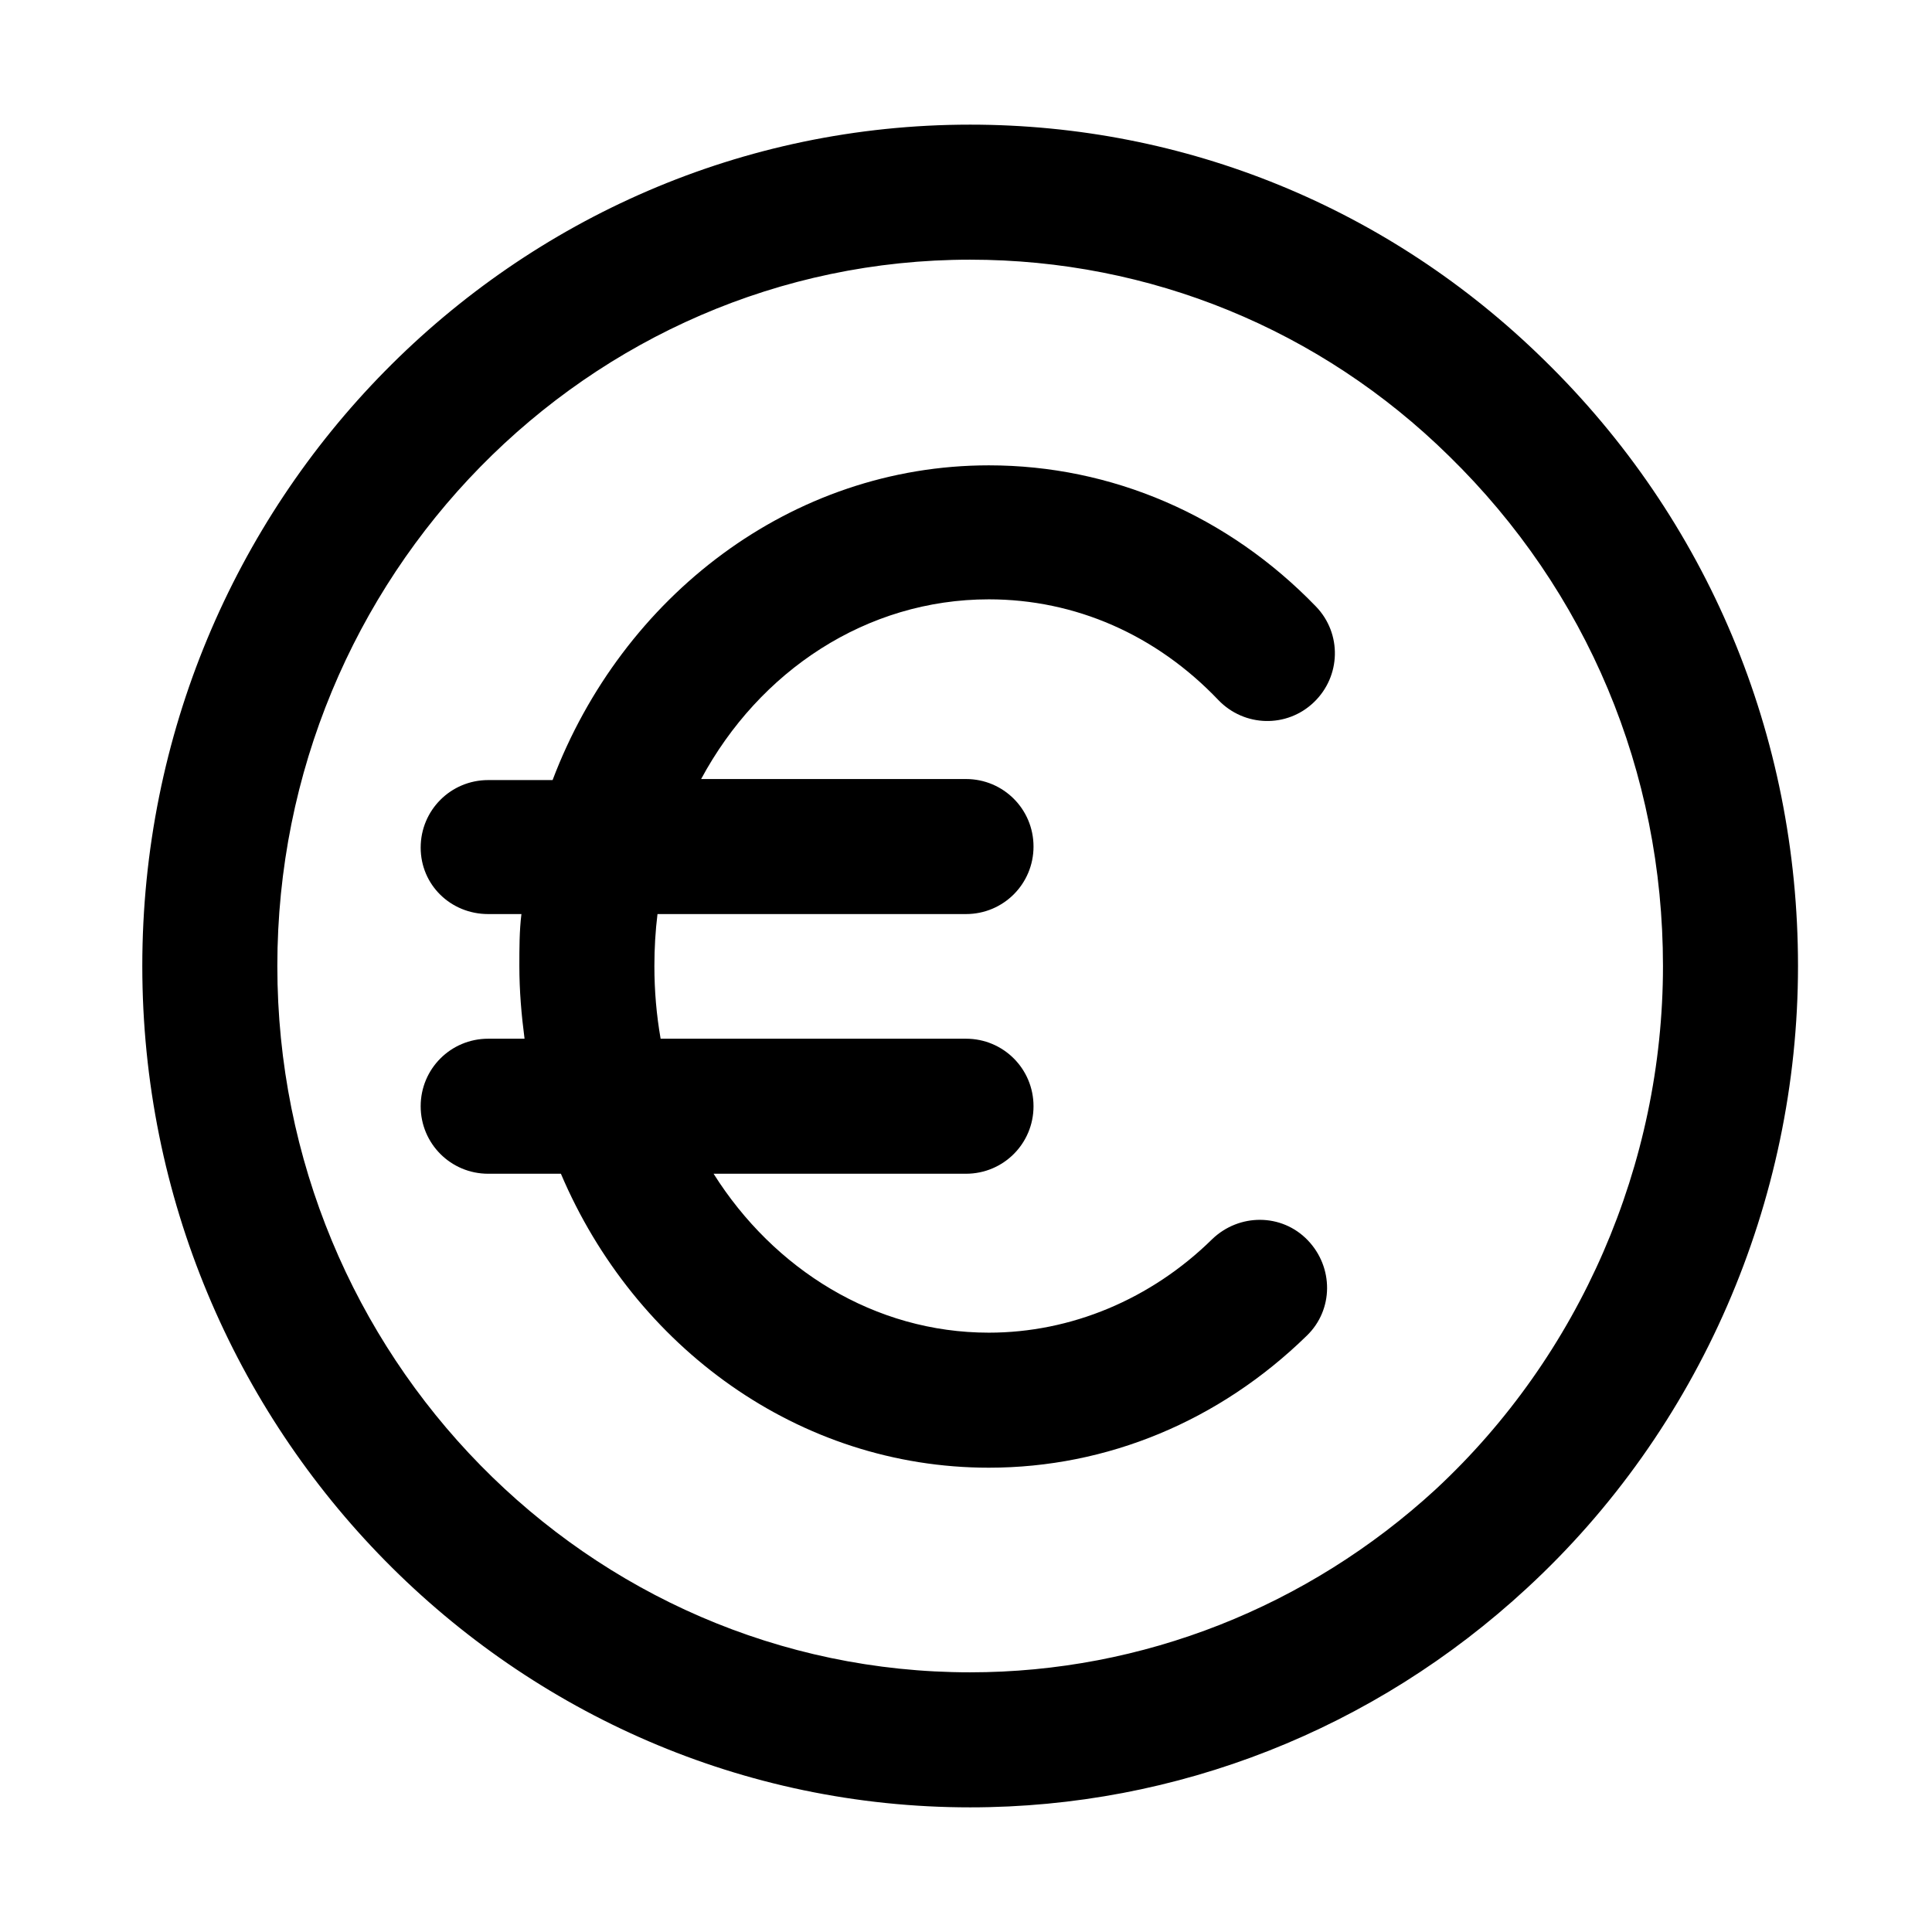
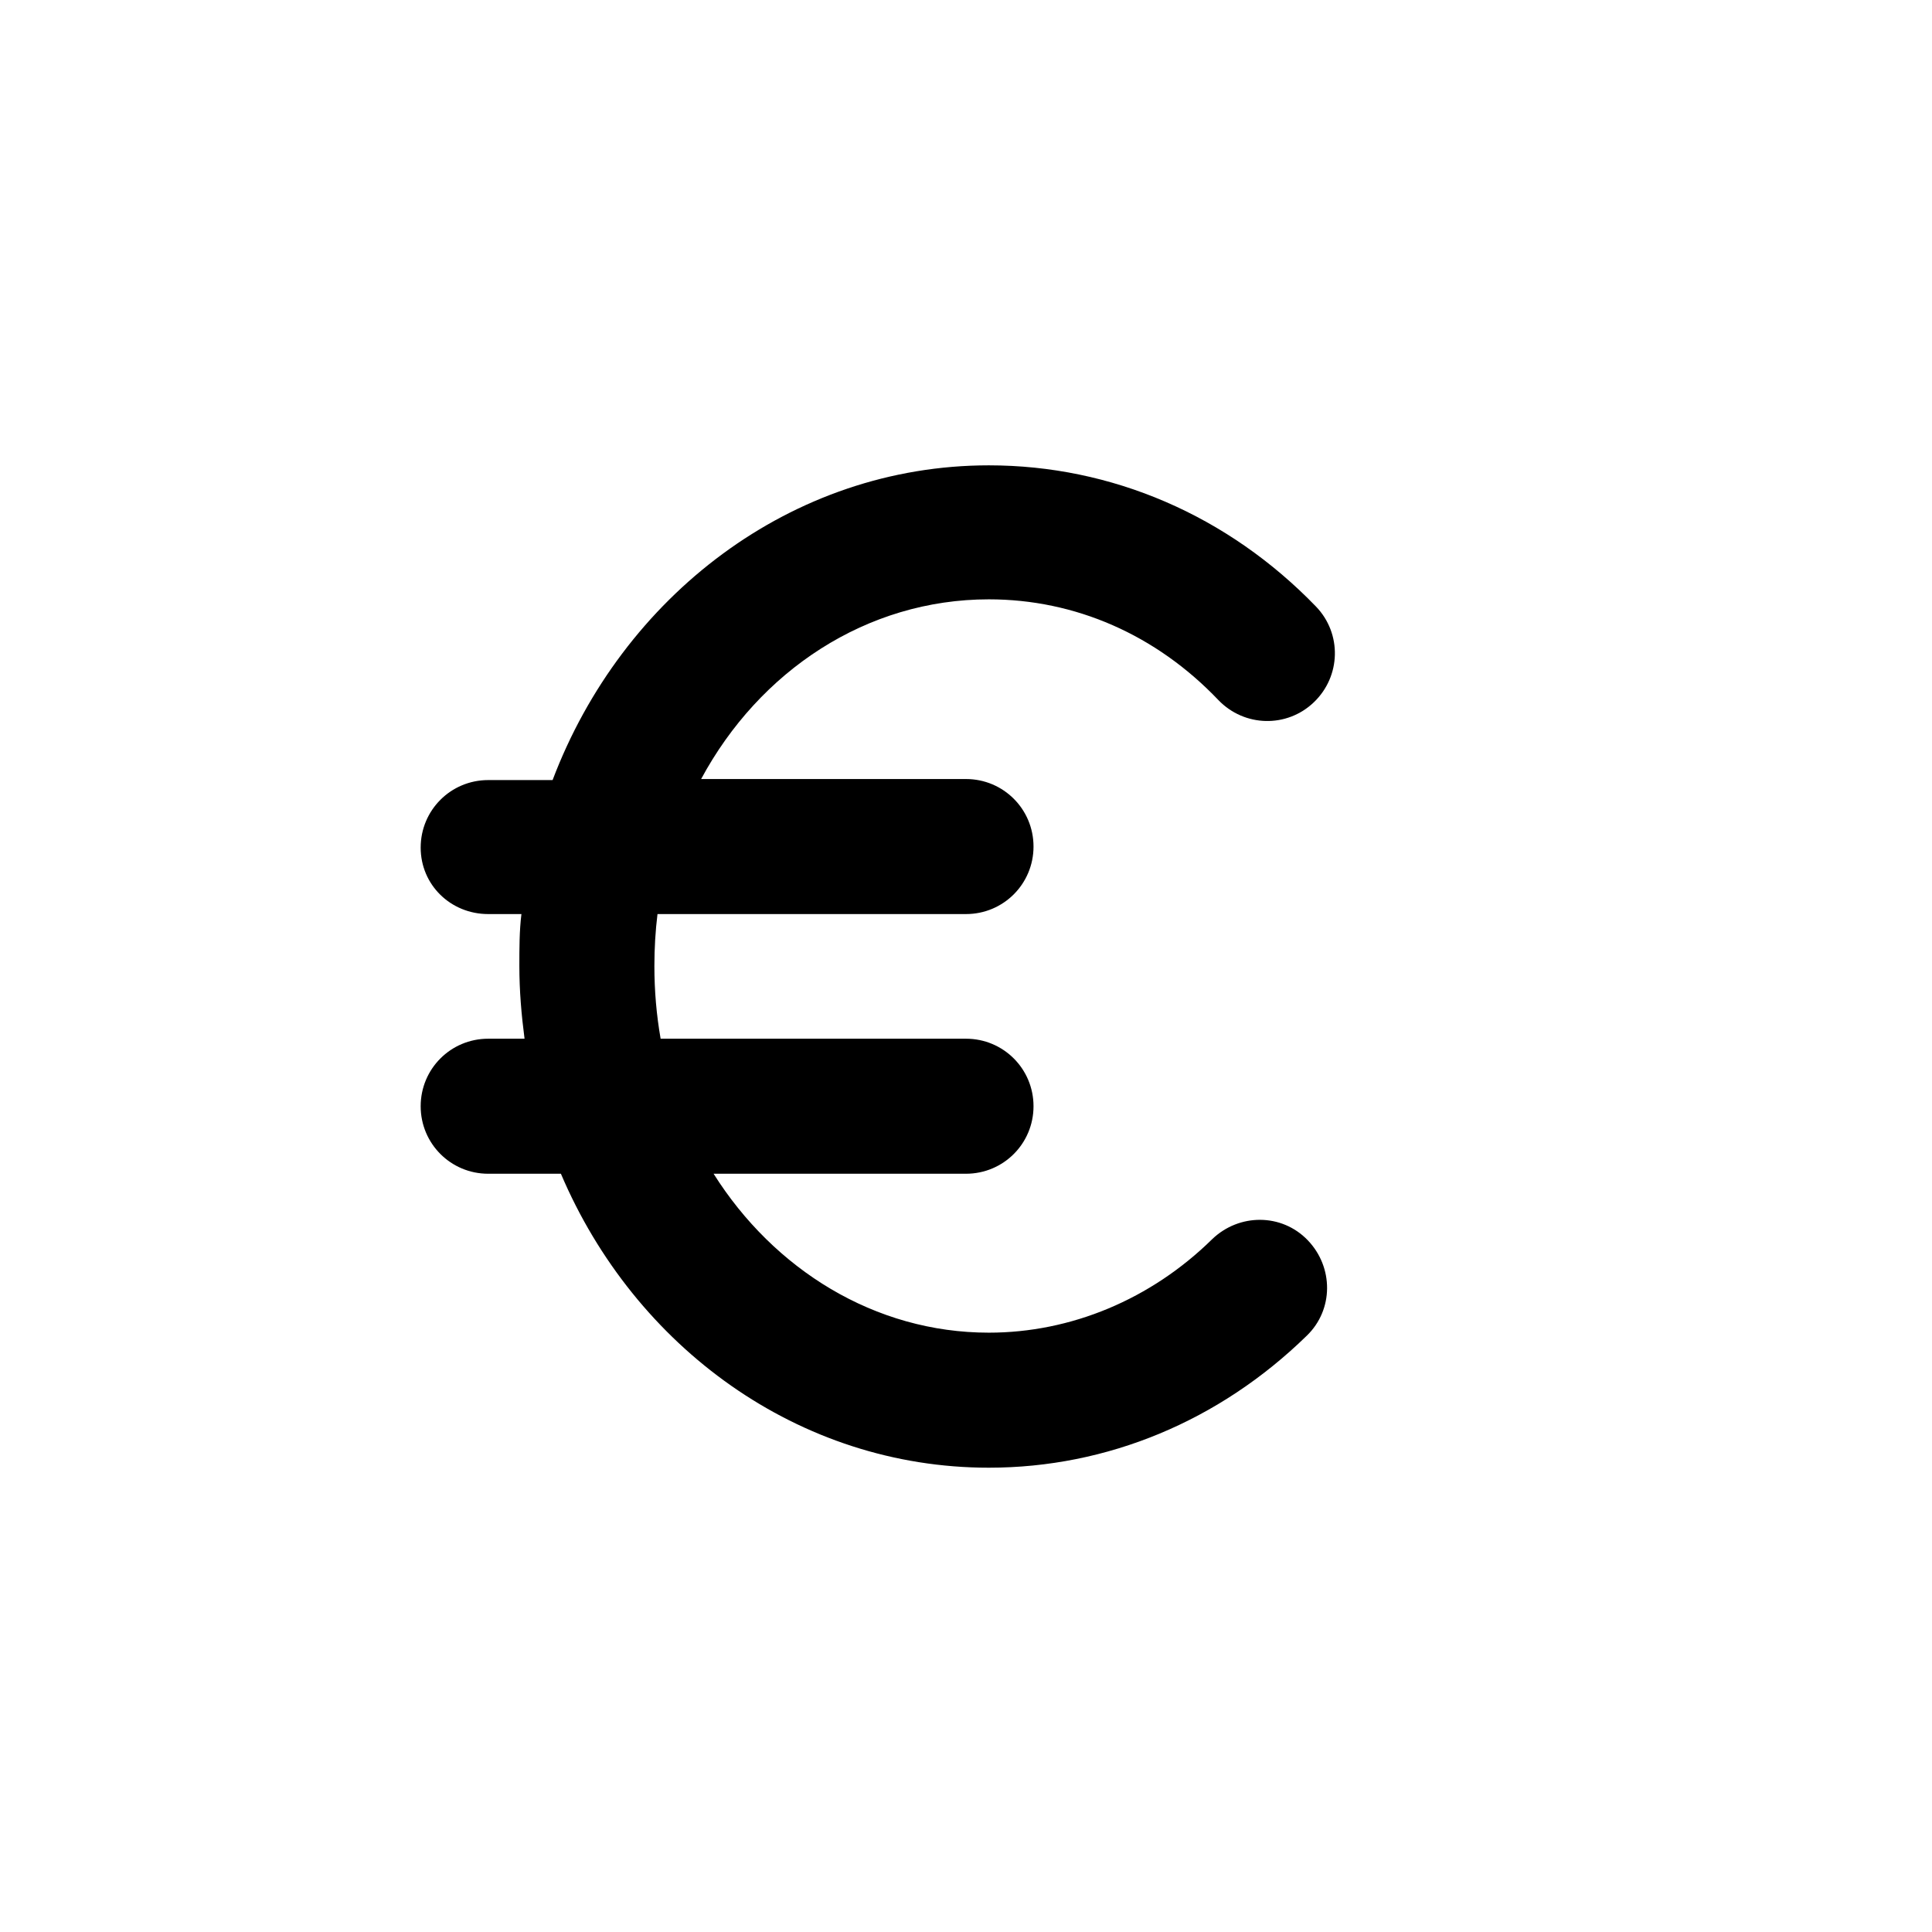
<svg xmlns="http://www.w3.org/2000/svg" viewBox="0 0 186 186" class="icon">
  <g>
-     <path class="st0" d="M148.6 34.6C133.7 20 114.1 12 93.4 12c-44 0-79.7 36.3-79.7 81s35.8 81 79.7 81c19.9 0 38.9-7.5 53.6-21.1 16.6-15.3 26.1-37.2 26.1-59.9 0-22.2-8.7-43-24.5-58.4zm-10.4 108.8C125.9 154.7 110 161 93.4 161c-36.8 0-66.7-30.5-66.7-68s29.9-68 66.7-68c17.3 0 33.7 6.7 46.1 18.9 13.3 13 20.6 30.4 20.6 49.1 0 19.1-8 37.5-21.9 50.4z" />
    <path class="st0" d="M95.2 57.7c8.3 0 16.1 3.4 22.1 9.7 2.5 2.6 6.6 2.7 9.2.2 2.6-2.5 2.7-6.6.2-9.2-8.5-8.8-19.7-13.6-31.5-13.6-19 0-35.3 12.6-42 30.3H47c-3.6 0-6.5 2.9-6.5 6.5S43.4 88 47 88h3.2c-.2 1.6-.2 3.3-.2 5 0 2.4.2 4.7.5 7H47c-3.6 0-6.5 2.9-6.5 6.5s2.9 6.5 6.5 6.5h7c7.1 16.7 22.9 28.3 41.2 28.3 11.4 0 22.2-4.5 30.6-12.7 2.6-2.5 2.6-6.6.1-9.2-2.5-2.6-6.6-2.6-9.2-.1-5.9 5.8-13.6 9-21.5 9-11 0-20.7-6.1-26.5-15.3H93c3.6 0 6.5-2.9 6.5-6.5S96.6 100 93 100H63.6c-.4-2.3-.6-4.6-.6-7 0-1.7.1-3.4.3-5H93c3.6 0 6.5-2.9 6.5-6.5S96.6 75 93 75H67.5c5.6-10.4 15.9-17.3 27.7-17.3z" />
  </g>
</svg>